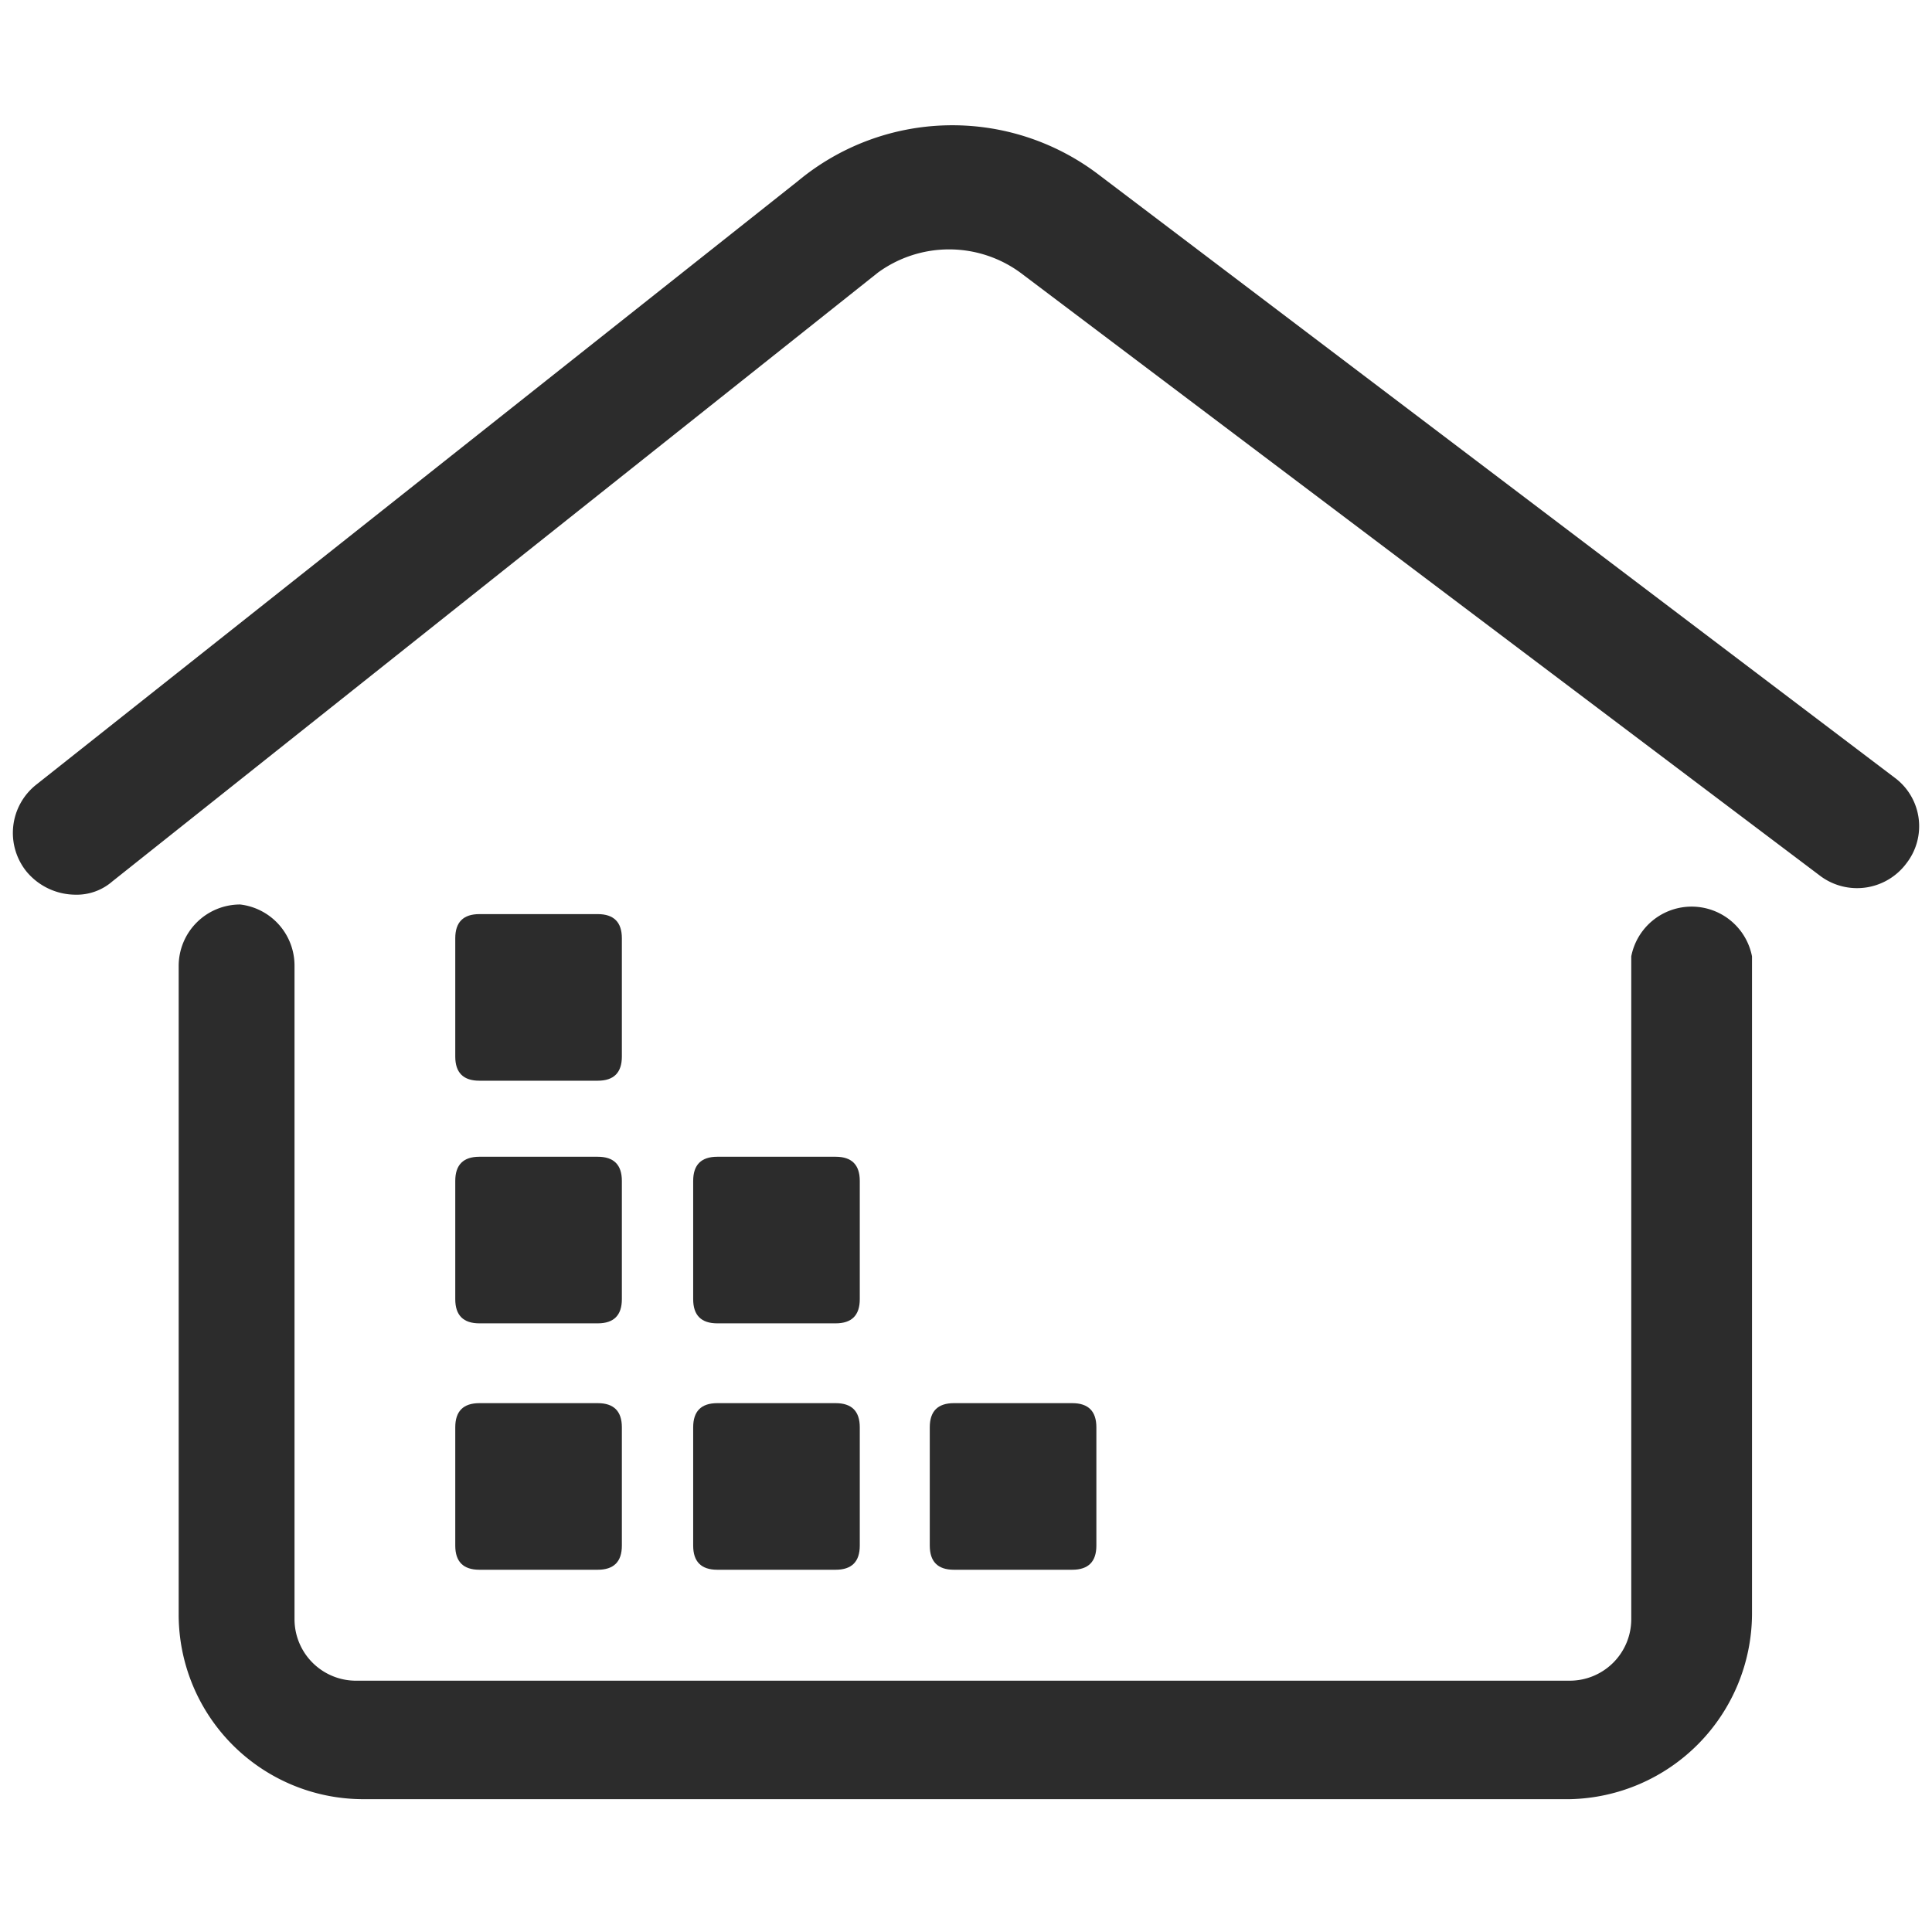
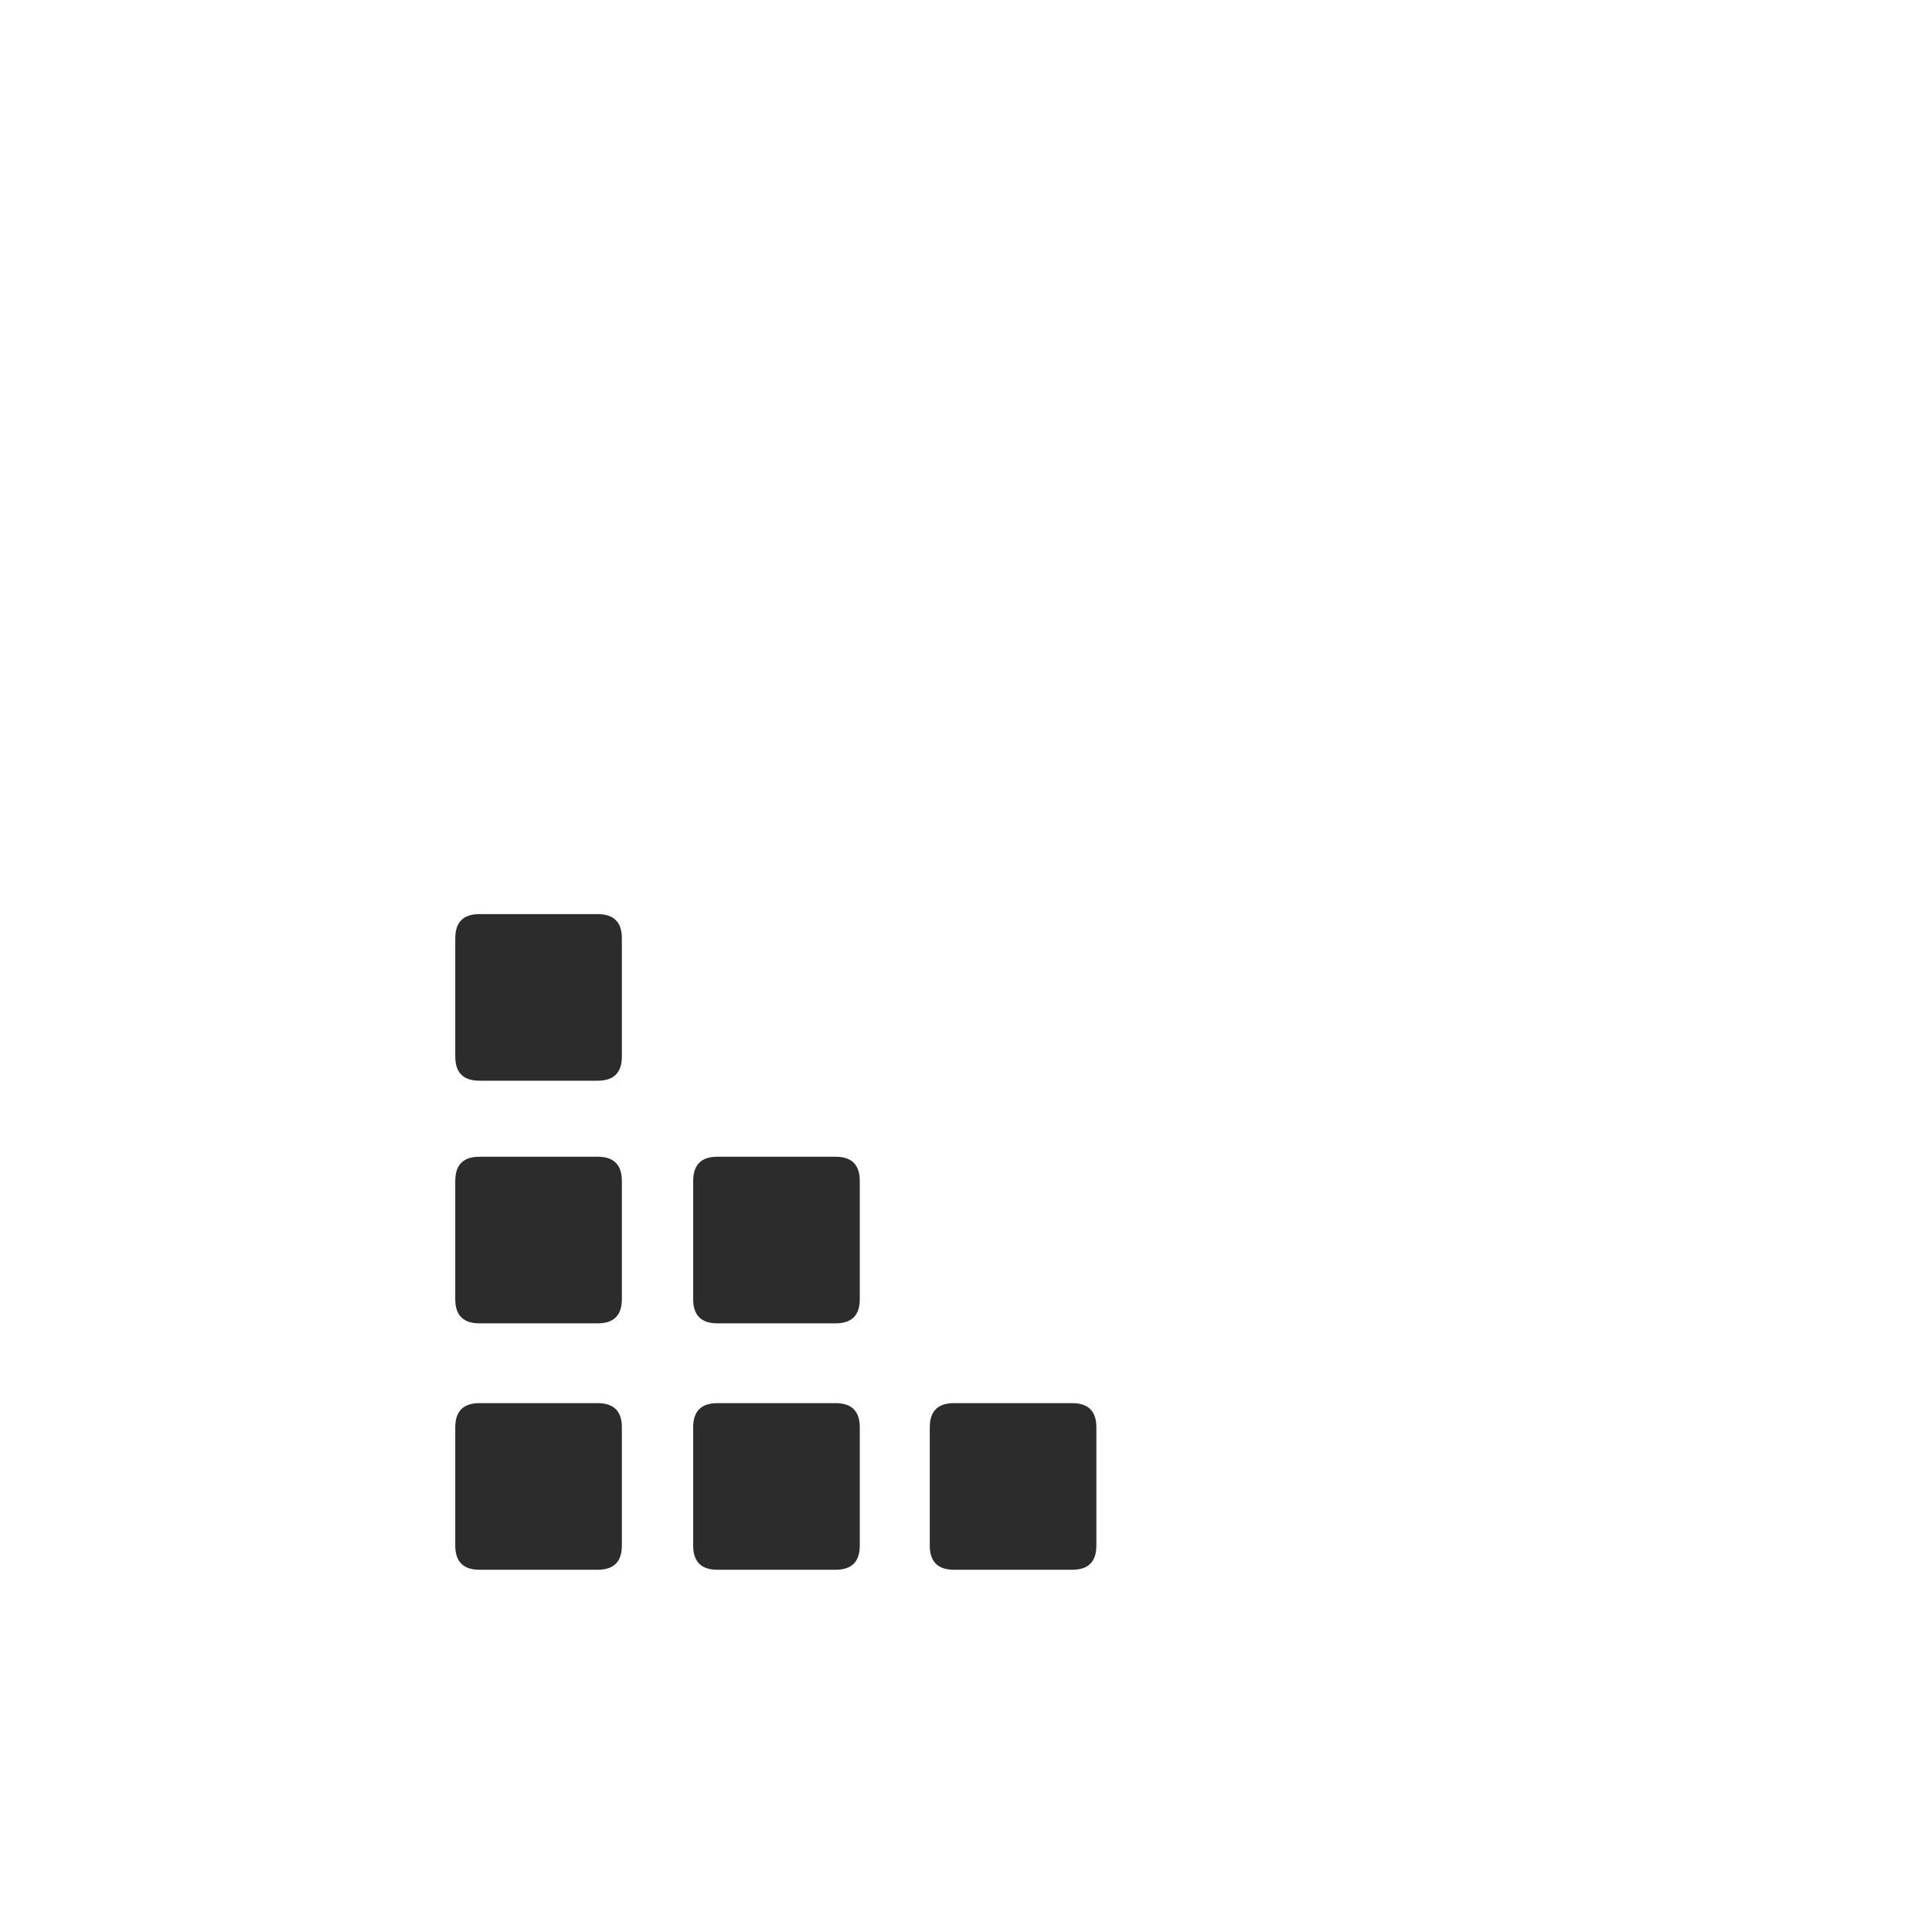
<svg xmlns="http://www.w3.org/2000/svg" t="1731570984412" class="icon" viewBox="0 0 1024 1024" version="1.1" p-id="9428" width="16" height="16">
-   <path d="M832 953.6H192a97.9 97.9 0 0 1-97.3-97.9V512a32.6 32.6 0 0 1 32.6-32.6 32.6 32.6 0 0 1 28.8 32.6v346.2a32.6 32.6 0 0 0 32 32.6H832a32.6 32.6 0 0 0 32.6-32.6V506.9a32.6 32.6 0 0 1 64 0v348.8a98.6 98.6 0 0 1-96.6 97.9zM39.7 474.2A33.9 33.9 0 0 1 14.1 462a32.6 32.6 0 0 1 5.1-46.1L423 95.9a128 128 0 0 1 158.7-3.8l422.4 320a32 32 0 0 1 6.4 45.4 32.6 32.6 0 0 1-45.4 7l-424.3-320a64 64 0 0 0-75.5 0L59.5 467.2a28.8 28.8 0 0 1-19.8 7z" fill="#2c2c2c" p-id="9429" />
  <path d="M254.1 613.1h62.7q12.8 0 12.8 12.8v62.7q0 12.8-12.8 12.8h-62.7q-12.8 0-12.8-12.8v-62.7q0-12.8 12.8-12.8zM254.1 484.5h62.7q12.8 0 12.8 12.8V560q0 12.8-12.8 12.8h-62.7q-12.8 0-12.8-12.8v-62.7q0-12.8 12.8-12.8zM254.1 743.7h62.7q12.8 0 12.8 12.8v62.7q0 12.8-12.8 12.8h-62.7q-12.8 0-12.8-12.8v-62.7q0-12.8 12.8-12.8zM380.2 743.7h62.7q12.8 0 12.8 12.8v62.7q0 12.8-12.8 12.8h-62.7q-12.8 0-12.8-12.8v-62.7q0-12.8 12.8-12.8zM505.6 743.7h62.7q12.8 0 12.8 12.8v62.7q0 12.8-12.8 12.8h-62.7q-12.8 0-12.8-12.8v-62.7q0-12.8 12.8-12.8zM380.2 613.1h62.7q12.8 0 12.8 12.8v62.7q0 12.8-12.8 12.8h-62.7q-12.8 0-12.8-12.8v-62.7q0-12.8 12.8-12.8z" fill="#2c2c2c" p-id="9430" />
</svg>